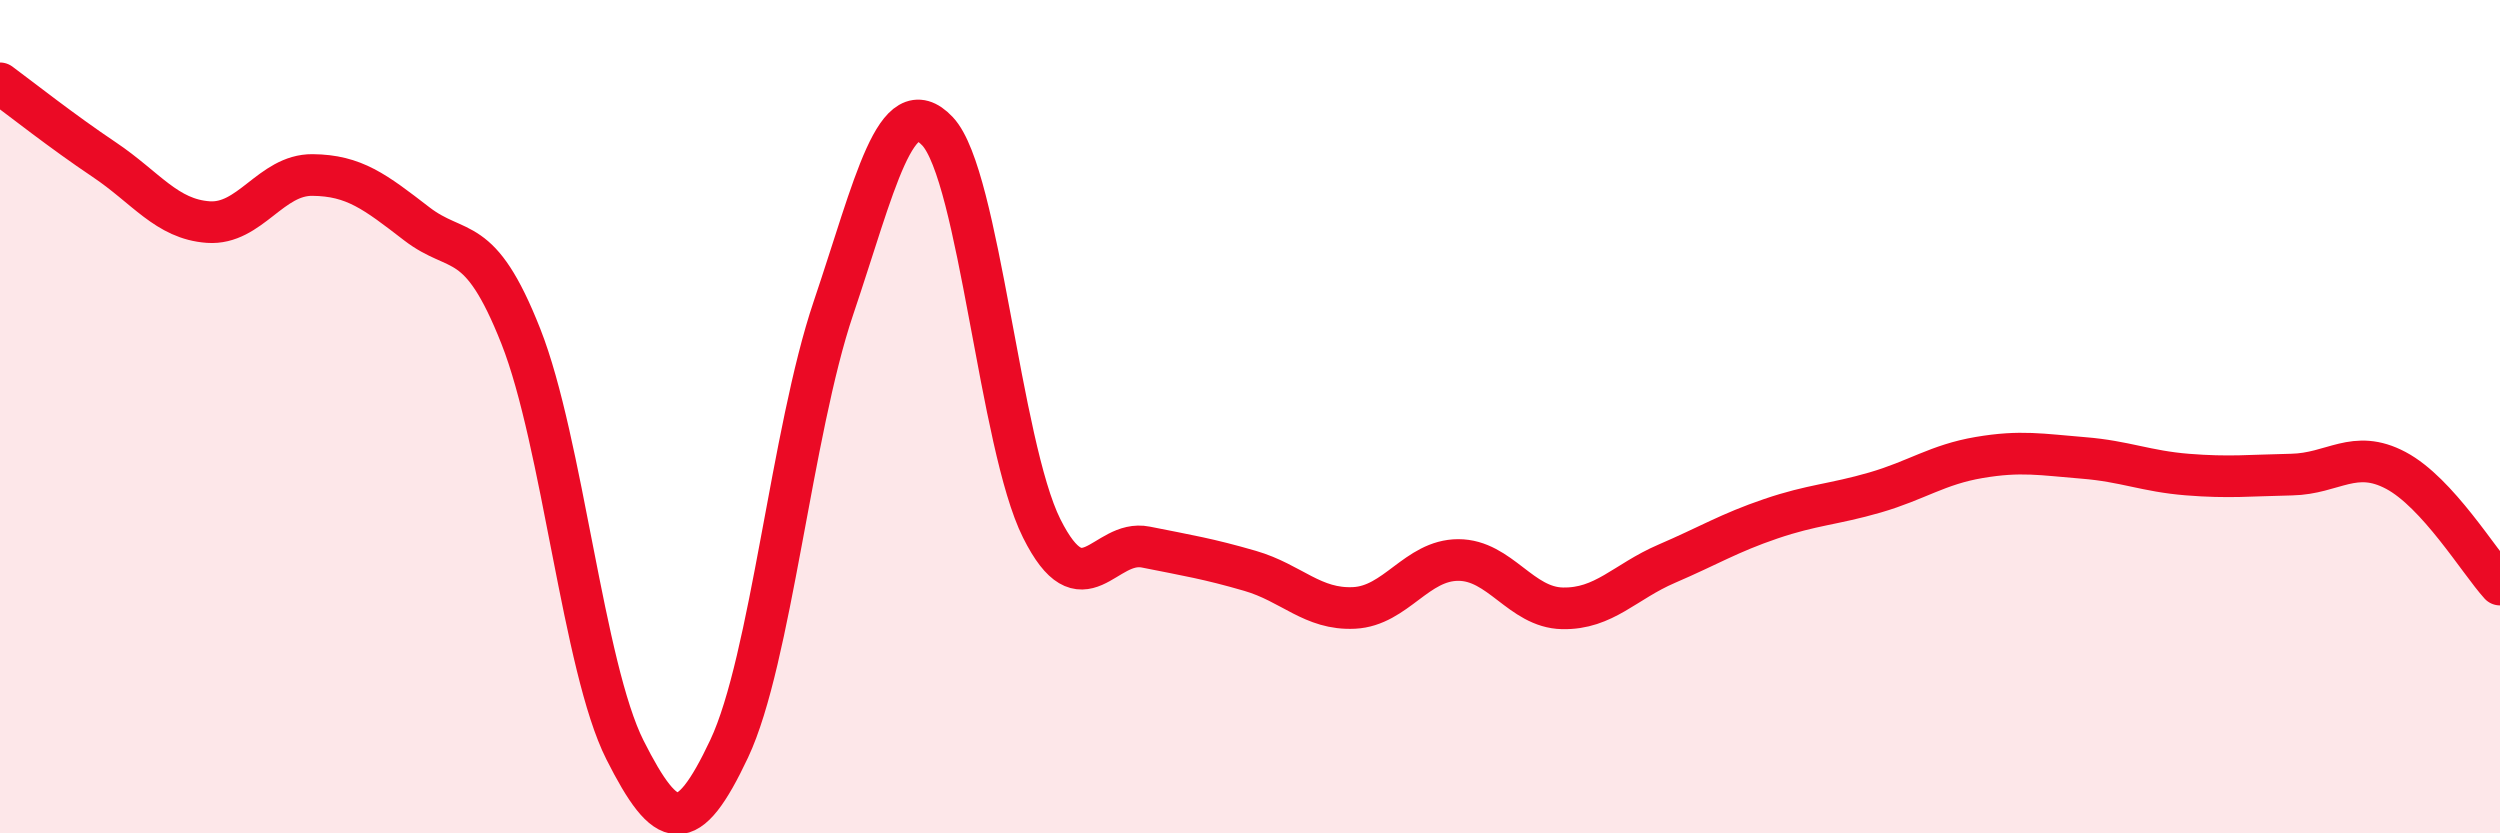
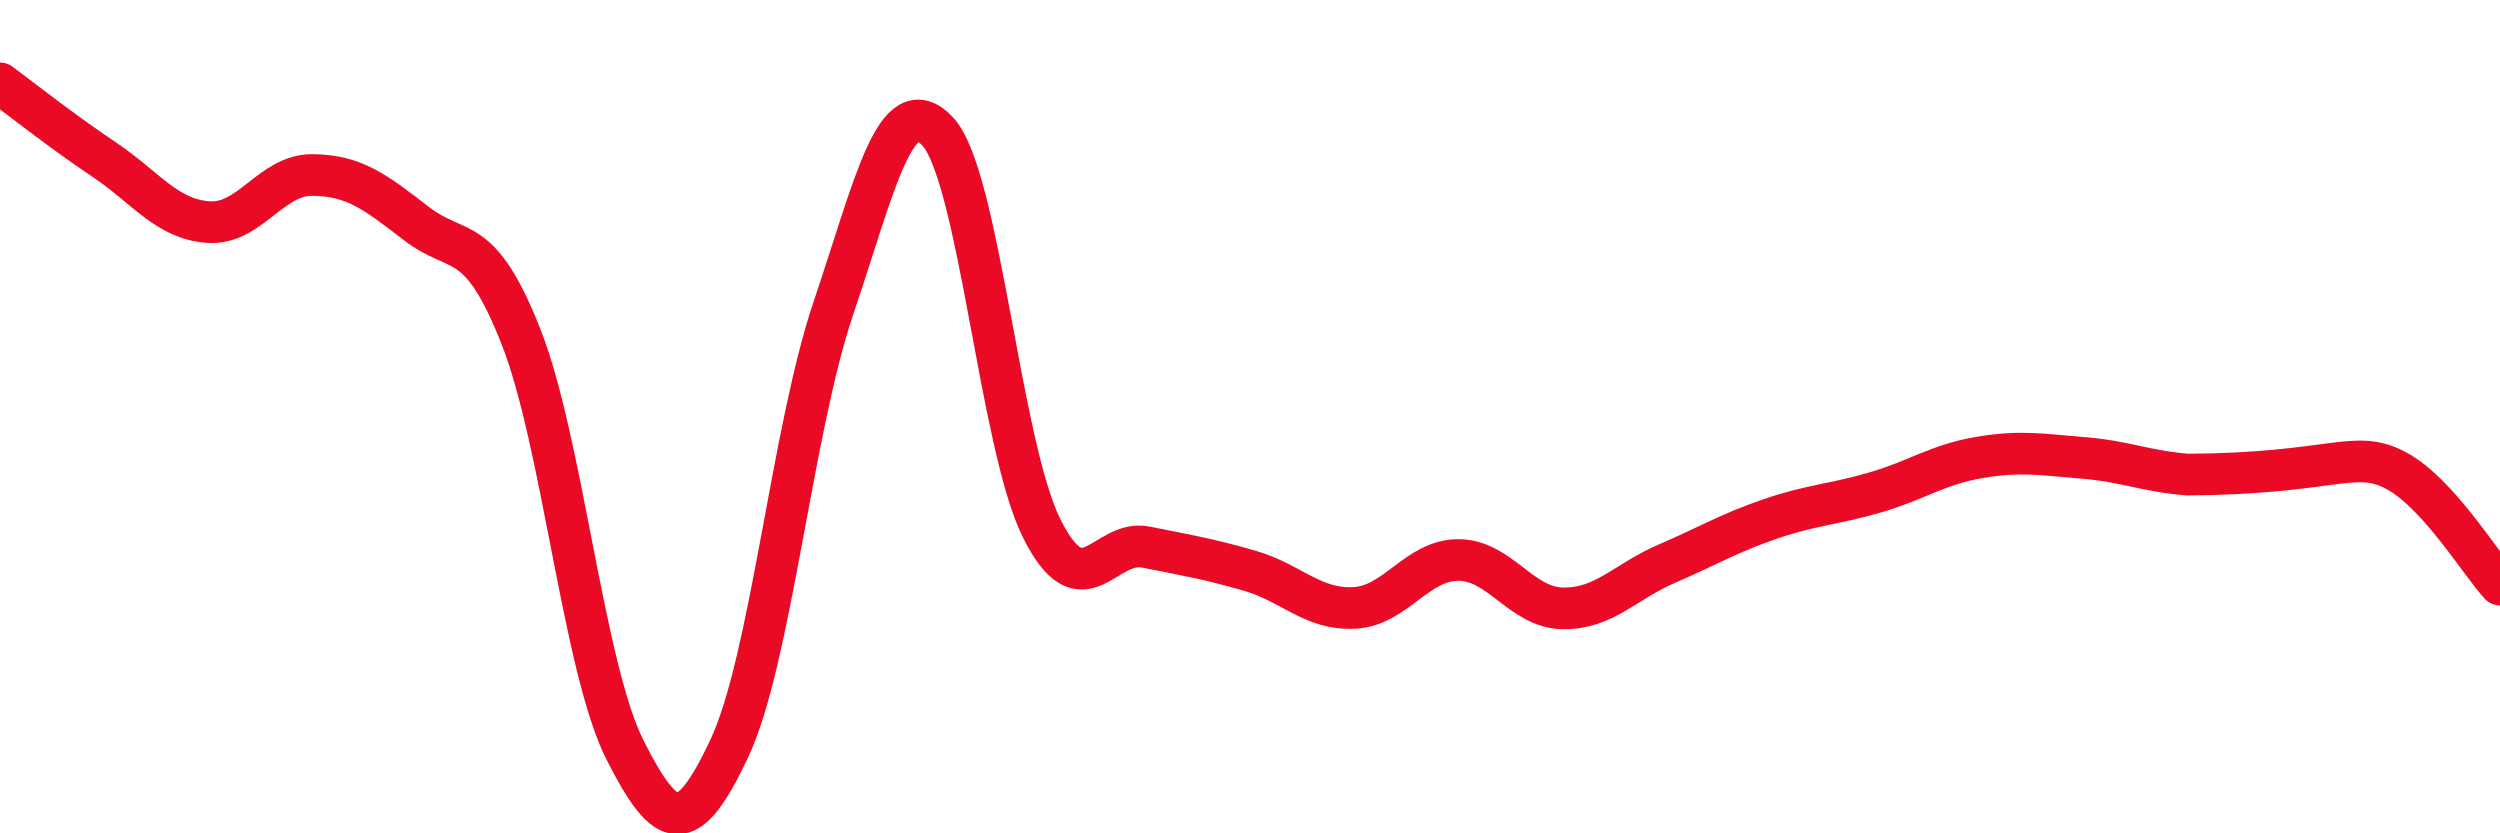
<svg xmlns="http://www.w3.org/2000/svg" width="60" height="20" viewBox="0 0 60 20">
-   <path d="M 0,2 C 0.5,2.37 1.5,3.16 2.5,3.83 C 3.5,4.5 4,5.26 5,5.33 C 6,5.4 6.5,4.19 7.5,4.2 C 8.5,4.21 9,4.6 10,5.37 C 11,6.14 11.5,5.54 12.5,8.07 C 13.5,10.6 14,16.02 15,18 C 16,19.98 16.5,20.09 17.5,17.97 C 18.5,15.85 19,10.36 20,7.4 C 21,4.44 21.5,2.09 22.5,3.15 C 23.5,4.21 24,10.68 25,12.68 C 26,14.68 26.5,12.93 27.5,13.13 C 28.5,13.33 29,13.41 30,13.7 C 31,13.99 31.5,14.64 32.5,14.59 C 33.5,14.54 34,13.44 35,13.44 C 36,13.44 36.5,14.58 37.5,14.6 C 38.5,14.62 39,13.96 40,13.53 C 41,13.1 41.5,12.79 42.5,12.45 C 43.5,12.11 44,12.11 45,11.82 C 46,11.53 46.5,11.15 47.5,10.98 C 48.5,10.81 49,10.91 50,10.99 C 51,11.07 51.5,11.31 52.5,11.39 C 53.5,11.47 54,11.41 55,11.39 C 56,11.37 56.5,10.76 57.5,11.29 C 58.5,11.82 59.5,13.48 60,14.03L60 20L0 20Z" fill="#EB0A25" opacity="0.1" stroke-linecap="round" stroke-linejoin="round" />
-   <path d="M 0,2 C 0.5,2.37 1.5,3.16 2.5,3.83 C 3.5,4.5 4,5.26 5,5.33 C 6,5.4 6.5,4.19 7.5,4.2 C 8.5,4.21 9,4.6 10,5.37 C 11,6.14 11.5,5.54 12.5,8.07 C 13.5,10.6 14,16.02 15,18 C 16,19.98 16.5,20.09 17.5,17.97 C 18.5,15.85 19,10.36 20,7.4 C 21,4.44 21.5,2.09 22.5,3.15 C 23.5,4.21 24,10.68 25,12.68 C 26,14.68 26.5,12.93 27.5,13.13 C 28.5,13.33 29,13.41 30,13.7 C 31,13.99 31.5,14.64 32.5,14.59 C 33.5,14.54 34,13.44 35,13.44 C 36,13.44 36.5,14.58 37.5,14.6 C 38.5,14.62 39,13.96 40,13.53 C 41,13.1 41.5,12.79 42.5,12.45 C 43.5,12.11 44,12.11 45,11.82 C 46,11.53 46.5,11.15 47.5,10.98 C 48.5,10.81 49,10.91 50,10.99 C 51,11.07 51.5,11.31 52.5,11.39 C 53.5,11.47 54,11.41 55,11.39 C 56,11.37 56.5,10.76 57.5,11.29 C 58.5,11.82 59.5,13.48 60,14.03" stroke="#EB0A25" stroke-width="1" fill="none" stroke-linecap="round" stroke-linejoin="round" />
+   <path d="M 0,2 C 0.5,2.37 1.5,3.16 2.5,3.83 C 3.5,4.5 4,5.26 5,5.33 C 6,5.4 6.5,4.19 7.5,4.2 C 8.5,4.21 9,4.6 10,5.37 C 11,6.14 11.5,5.54 12.5,8.07 C 13.5,10.6 14,16.02 15,18 C 16,19.98 16.5,20.09 17.5,17.97 C 18.5,15.85 19,10.36 20,7.4 C 21,4.44 21.5,2.09 22.5,3.15 C 23.5,4.21 24,10.68 25,12.68 C 26,14.68 26.5,12.93 27.5,13.13 C 28.5,13.33 29,13.41 30,13.7 C 31,13.99 31.5,14.64 32.5,14.59 C 33.5,14.54 34,13.44 35,13.44 C 36,13.44 36.5,14.58 37.5,14.6 C 38.5,14.62 39,13.96 40,13.53 C 41,13.1 41.5,12.79 42.5,12.45 C 43.5,12.11 44,12.11 45,11.82 C 46,11.53 46.5,11.15 47.5,10.98 C 48.5,10.81 49,10.91 50,10.99 C 51,11.07 51.5,11.31 52.5,11.39 C 56,11.37 56.5,10.76 57.5,11.29 C 58.5,11.82 59.5,13.48 60,14.03" stroke="#EB0A25" stroke-width="1" fill="none" stroke-linecap="round" stroke-linejoin="round" />
</svg>